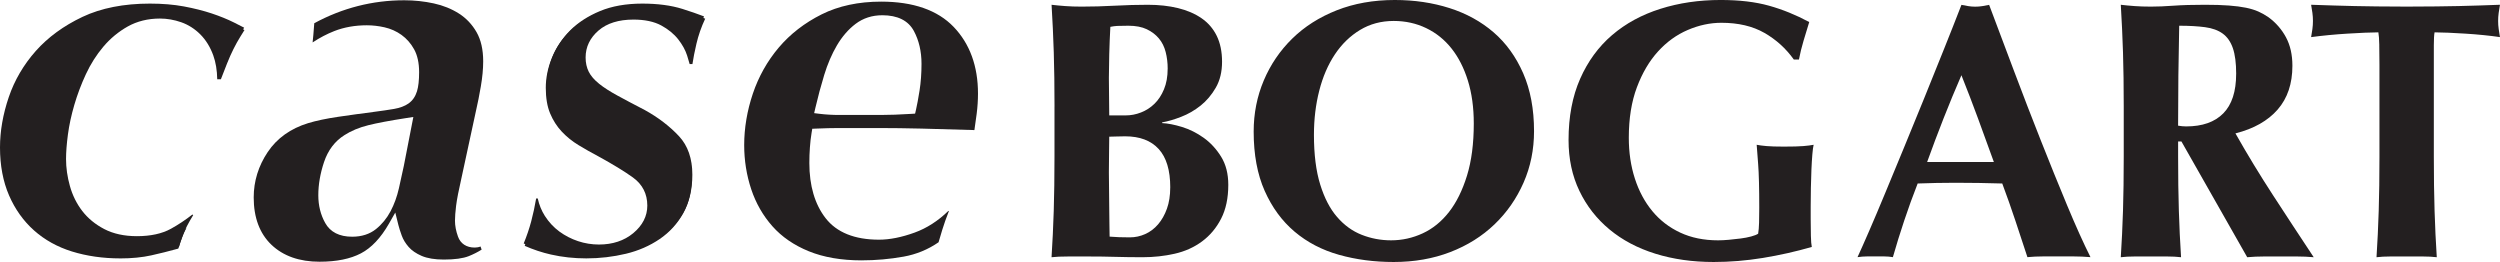
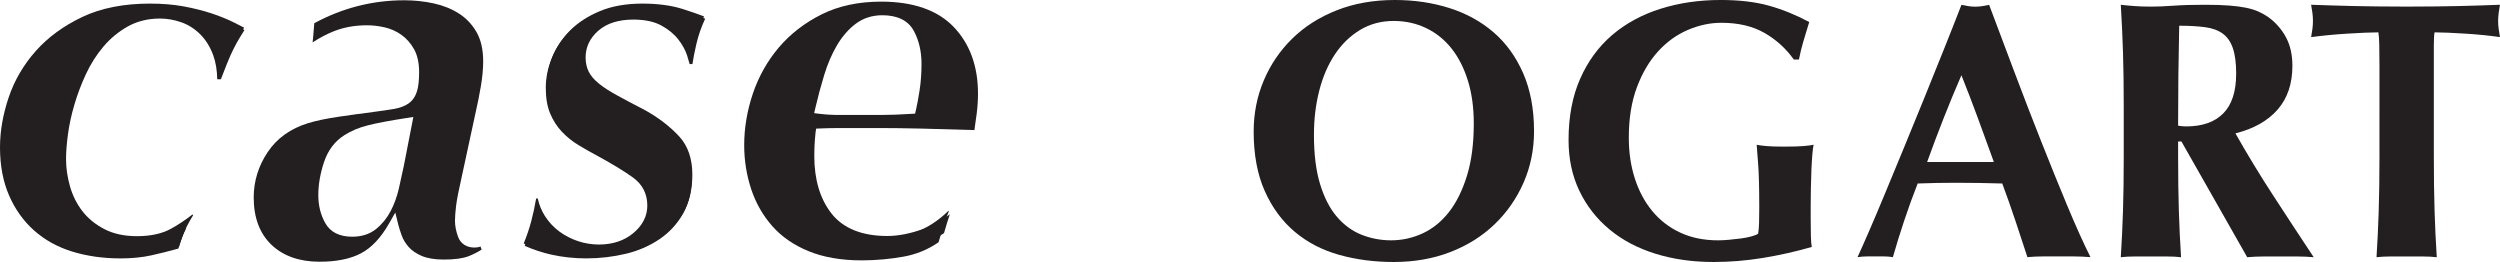
<svg xmlns="http://www.w3.org/2000/svg" id="Layer_2" viewBox="0 0 257.633 27">
  <g id="Layer_1-2">
    <path d="M12.375,26.628c-1.767,0-3.438-.24-4.968-.714-1.494-.465-2.806-1.193-3.898-2.166-1.092-.972-1.958-2.186-2.575-3.608-.62-1.429-.934-3.089-.934-4.936,0-1.685.304-3.433.904-5.195.592-1.742,1.531-3.344,2.789-4.761,1.255-1.412,2.873-2.592,4.807-3.508,1.921-.909,4.258-1.369,6.949-1.369,1.278,0,2.456.098,3.502.292,1.056.198,2.024.442,2.873.725.849.284,1.62.597,2.289.931.369.185.719.364,1.049.534-.086.138-.172.275-.256.411-.249.401-.497.847-.736,1.323-.232.465-.468.995-.701,1.577-.129.32-.269.677-.421,1.071-.062-.709-.199-1.357-.41-1.939-.342-.937-.833-1.73-1.459-2.359-.633-.631-1.363-1.095-2.172-1.379-.78-.274-1.582-.413-2.385-.413-1.336,0-2.551.3-3.611.894-1.023.573-1.931,1.326-2.7,2.238-.756.896-1.399,1.911-1.912,3.017-.502,1.08-.921,2.192-1.248,3.307-.328,1.119-.563,2.206-.698,3.232-.135,1.014-.203,1.908-.203,2.658,0,.971.143,1.972.424,2.974.289,1.034.753,1.972,1.378,2.783.634.824,1.464,1.508,2.467,2.029,1.017.529,2.242.797,3.643.797,1.522,0,2.802-.281,3.804-.837.421-.232.838-.487,1.248-.762-.189.365-.337.691-.446.983-.16.427-.291.811-.396,1.162-.995.274-1.928.507-2.778.695-.938.209-2.021.315-3.22.315Z" fill="#231f20" />
    <path d="M12.384,26.5c-1.738,0-3.384-.237-4.892-.705-1.487-.462-2.794-1.188-3.884-2.159-1.089-.97-1.954-2.18-2.568-3.598-.617-1.42-.929-3.066-.929-4.894,0-1.662.299-3.385.889-5.12.586-1.724,1.514-3.308,2.757-4.707,1.242-1.397,2.838-2.563,4.745-3.464,1.898-.898,4.202-1.353,6.847-1.353,1.253,0,2.411.096,3.439.287,1.035.195,1.983.434,2.817.712.832.278,1.59.586,2.253.915.48.241.926.469,1.335.683-.149.236-.294.47-.436.7-.241.388-.473.806-.696,1.252-.221.44-.444.944-.665,1.496-.184.461-.396,1.002-.633,1.622h-.377c-.015-.925-.153-1.754-.412-2.469-.312-.857-.76-1.581-1.331-2.154-.575-.574-1.238-.996-1.971-1.253-.718-.252-1.455-.38-2.191-.38-1.233,0-2.35.276-3.322.82-.951.534-1.797,1.235-2.514,2.085-.709.84-1.314,1.794-1.798,2.838-.477,1.027-.876,2.085-1.186,3.144-.311,1.063-.535,2.097-.663,3.069-.128.964-.193,1.812-.193,2.52,0,.907.133,1.842.397,2.78.267.958.696,1.823,1.273,2.573.583.758,1.347,1.386,2.271,1.867.932.485,2.064.731,3.362.731,1.411,0,2.592-.257,3.509-.765.757-.418,1.499-.911,2.21-1.468l.08.064c-.502.823-.845,1.488-1.045,2.021-.176.47-.319.897-.426,1.277-1.041.288-2.007.532-2.875.723-.928.207-1.997.312-3.18.312Z" fill="#231f20" />
    <path d="M32.94,26.628c-2.021,0-3.57-.542-4.735-1.658-1.155-1.105-1.716-2.618-1.716-4.623,0-1.628.454-3.096,1.389-4.49.919-1.37,2.22-2.298,3.976-2.837.809-.247,1.838-.463,3.057-.642,1.26-.184,2.466-.352,3.617-.501.872-.113,1.581-.218,2.131-.313.663-.113,1.215-.322,1.639-.621.479-.339.815-.822,1.003-1.437.157-.515.233-1.192.233-2.071,0-1-.187-1.845-.555-2.515-.361-.653-.831-1.189-1.399-1.599-.559-.403-1.193-.686-1.882-.842-.639-.144-1.276-.217-1.897-.217-1.256,0-2.426.209-3.475.619-.577.226-1.145.504-1.702.831l.008-.077c.027-.289.055-.631.082-1.029,2.793-1.483,5.8-2.234,8.943-2.234,1.014,0,2.014.106,2.972.315.921.201,1.756.537,2.484,1.001.697.444,1.268,1.048,1.697,1.795.424.739.639,1.693.639,2.836,0,.766-.08,1.618-.239,2.534-.162.938-.318,1.73-.465,2.353l-1.512,7c-.305,1.334-.493,2.304-.572,2.958-.078.641-.118,1.175-.118,1.585,0,.547.111,1.135.33,1.746.285.799.945,1.283,1.828,1.352-.169.081-.343.158-.521.229-.546.218-1.367.329-2.443.329-.885,0-1.606-.117-2.144-.348-.529-.228-.941-.507-1.223-.833-.299-.343-.517-.701-.649-1.065-.155-.432-.268-.784-.337-1.06l-.478-1.923c.221-.531.401-1.1.537-1.699.187-.826.356-1.594.506-2.305l1.077-5.533-1.225.19c-1.723.268-3.01.511-3.934.743-.984.246-1.843.603-2.553,1.063-1.056.66-1.818,1.663-2.253,2.971-.4,1.202-.603,2.385-.603,3.516,0,1.117.254,2.134.754,3.025.406.725,1.27,1.59,3.078,1.59,1.057,0,1.955-.29,2.668-.862.164-.13.321-.271.47-.419-.72,1.104-1.524,1.893-2.395,2.349-1.042.547-2.42.824-4.096.824Z" fill="#231f20" />
    <path d="M32.94,26.972c-2.084,0-3.758-.59-4.973-1.754-1.209-1.156-1.822-2.796-1.822-4.872,0-1.674.487-3.249,1.447-4.681.952-1.418,2.351-2.419,4.161-2.975.823-.25,1.869-.471,3.108-.654,1.262-.184,2.47-.352,3.623-.5.866-.112,1.571-.216,2.117-.31.614-.106,1.118-.295,1.5-.564.413-.292.705-.715.871-1.256.147-.482.219-1.127.219-1.97,0-.942-.172-1.732-.512-2.35-.336-.607-.773-1.107-1.299-1.486-.523-.377-1.114-.64-1.757-.786-.612-.138-1.224-.208-1.821-.208-1.215,0-2.342.2-3.35.594-.761.299-1.511.692-2.237,1.173l.076-.771c.031-.332.063-.733.095-1.209C35.277.824,38.394.028,41.658.028c1.04,0,2.065.109,3.045.323.959.208,1.832.56,2.596,1.047.745.475,1.353,1.118,1.81,1.913.455.791.685,1.802.685,3.007,0,.787-.082,1.659-.244,2.593-.162.937-.319,1.736-.469,2.373l-1.511,6.995c-.299,1.306-.49,2.292-.567,2.926-.077.629-.116,1.149-.116,1.544,0,.508.104,1.056.31,1.631.26.729.873,1.132,1.726,1.132.219,0,.419-.038.597-.112l.113.324c-.404.255-.848.48-1.325.671-.588.234-1.452.353-2.571.353-.931,0-1.698-.127-2.278-.376-.577-.248-1.03-.559-1.347-.924-.328-.375-.567-.77-.712-1.174-.161-.445-.277-.808-.347-1.094l-.317-1.277-.652,1.142c-.839,1.47-1.811,2.499-2.888,3.062-1.091.573-2.522.863-4.254.863ZM41.856,12.168c-1.723.269-3.0.51-3.903.736-.944.235-1.769.578-2.45,1.018-.991.62-1.704,1.56-2.114,2.791-.389,1.167-.586,2.314-.586,3.409,0,1.056.239,2.017.711,2.858.525.938,1.46,1.414,2.779,1.414.977,0,1.803-.265,2.453-.786.612-.49,1.119-1.11,1.506-1.842.373-.706.662-1.502.858-2.364.187-.823.355-1.59.505-2.299l.983-5.049-.742.115Z" fill="#231f20" />
    <path d="M60.436,26.628c-1.27,0-2.502-.133-3.663-.398-.907-.205-1.813-.506-2.702-.896.277-.706.51-1.412.696-2.11.125-.469.238-.949.339-1.436.135.335.298.653.488.953.448.704,1.001,1.3,1.645,1.771.632.462,1.333.824,2.083,1.074.758.252,1.546.38,2.344.38,1.543,0,2.849-.435,3.881-1.29,1.081-.898,1.628-1.979,1.628-3.214,0-1.349-.578-2.482-1.673-3.274-.912-.658-2.175-1.429-3.754-2.294-.704-.37-1.402-.766-2.09-1.184-.637-.384-1.214-.85-1.717-1.387-.485-.516-.879-1.134-1.174-1.837-.289-.691-.435-1.565-.435-2.598,0-1.002.205-2.022.608-3.031.402-1.002,1.014-1.919,1.819-2.725.81-.809,1.843-1.479,3.072-1.99,1.228-.512,2.694-.771,4.36-.771,1.58,0,2.969.183,4.127.546.828.26,1.576.519,2.234.772-.35.796-.622,1.607-.81,2.42-.114.489-.211.943-.289,1.359-.015-.047-.03-.095-.046-.144-.198-.617-.538-1.234-1.01-1.836-.484-.614-1.129-1.142-1.919-1.569-.819-.442-1.87-.666-3.126-.666-1.659,0-2.987.419-3.949,1.245-.999.859-1.504,1.918-1.504,3.148,0,.62.125,1.183.371,1.675.245.491.642.953,1.214,1.409.503.403,1.177.836,1.999,1.285.786.431,1.76.947,2.923,1.548,1.381.76,2.587,1.681,3.564,2.727.895.959,1.33,2.227,1.33,3.875,0,1.481-.301,2.767-.894,3.823-.602,1.069-1.414,1.956-2.414,2.64-1.026.701-2.198,1.213-3.485,1.522-1.323.317-2.693.478-4.072.478Z" fill="#231f20" />
    <path d="M60.537,26.5c-1.248,0-2.463-.132-3.608-.392-.995-.226-1.988-.568-2.96-1.018.315-.765.576-1.534.777-2.291.201-.759.371-1.546.507-2.346h.166c.141.653.384,1.252.724,1.788.411.644.917,1.188,1.503,1.62.581.425,1.227.758,1.92.99.696.232,1.421.349,2.156.349,1.411,0,2.599-.394,3.534-1.169.963-.8,1.451-1.758,1.451-2.846,0-1.208-.497-2.181-1.477-2.892-.865-.625-2.071-1.361-3.587-2.191-.683-.36-1.363-.745-2.03-1.15-.639-.386-1.22-.856-1.726-1.395-.495-.527-.897-1.156-1.196-1.871-.296-.706-.446-1.592-.446-2.634,0-1.01.205-2.035.611-3.047.404-1.01,1.02-1.932,1.829-2.741.813-.812,1.846-1.482,3.071-1.992,1.226-.511,2.684-.77,4.334-.77,1.558,0,2.931.183,4.081.543.948.297,1.788.592,2.502.879-.399.85-.703,1.719-.905,2.591-.186.8-.324,1.5-.41,2.087h-.287c-.069-.257-.157-.553-.264-.887-.179-.557-.489-1.119-.92-1.668-.439-.556-1.027-1.036-1.749-1.427-.739-.399-1.701-.602-2.858-.602-1.52,0-2.729.377-3.594,1.121-.887.763-1.337,1.7-1.337,2.786,0,.546.109,1.04.323,1.468.211.424.575.845,1.081,1.249.471.378,1.104.784,1.88,1.207.758.415,1.696.912,2.814,1.49,1.372.755,2.563,1.665,3.529,2.699.911.977,1.373,2.311,1.373,3.967,0,1.486-.305,2.782-.905,3.85-.606,1.077-1.424,1.972-2.432,2.659-1.022.699-2.191,1.209-3.472,1.517-1.301.313-2.649.471-4.007.471Z" fill="#231f20" />
-     <path d="M88.826,26.488c-2.039,0-3.827-.307-5.316-.913-1.47-.598-2.687-1.432-3.617-2.482-.942-1.06-1.654-2.302-2.117-3.693-.471-1.413-.71-2.91-.71-4.448,0-1.724.295-3.473.877-5.198.577-1.714,1.454-3.272,2.606-4.633,1.147-1.358,2.597-2.479,4.308-3.334,1.694-.847,3.707-1.276,5.981-1.276,3.202,0,5.632.84,7.224,2.498,1.623,1.692,2.412,3.862,2.412,6.634,0,.661-.045,1.348-.133,2.042-.059.46-.121.915-.188,1.367-2.014-.061-3.735-.11-5.159-.143-1.61-.039-3.033-.057-4.268-.057h-4.303c-.645,0-1.402.019-2.273.057l-.704.031-.117.694c-.079.474-.139.991-.178,1.537-.039.54-.057,1.084-.057,1.626,0,2.423.588,4.407,1.748,5.899,1.21,1.558,3.152,2.349,5.773,2.349,1.145,0,2.42-.253,3.791-.752.933-.338,1.822-.836,2.657-1.486-.164.472-.363,1.114-.603,1.946-1.02.684-2.152,1.14-3.37,1.358-1.4.251-2.834.378-4.263.378ZM90.95,1.228c-1.122,0-2.117.323-2.957.959-.777.588-1.454,1.369-2.014,2.322-.534.91-.985,1.958-1.34,3.118-.343,1.125-.648,2.264-.909,3.384l-.22.943.961.119c.317.039.656.07,1.013.088.346.021.679.03.994.03h4.359c.419,0,.896-.009,1.43-.029.525-.017,1.092-.047,1.697-.084l.647-.041.147-.631c.115-.496.238-1.156.376-2.017.137-.86.206-1.807.206-2.818,0-1.333-.28-2.526-.831-3.546-.445-.82-1.423-1.797-3.56-1.797Z" fill="#231f20" />
+     <path d="M88.826,26.488c-2.039,0-3.827-.307-5.316-.913-1.47-.598-2.687-1.432-3.617-2.482-.942-1.06-1.654-2.302-2.117-3.693-.471-1.413-.71-2.91-.71-4.448,0-1.724.295-3.473.877-5.198.577-1.714,1.454-3.272,2.606-4.633,1.147-1.358,2.597-2.479,4.308-3.334,1.694-.847,3.707-1.276,5.981-1.276,3.202,0,5.632.84,7.224,2.498,1.623,1.692,2.412,3.862,2.412,6.634,0,.661-.045,1.348-.133,2.042-.059.46-.121.915-.188,1.367-2.014-.061-3.735-.11-5.159-.143-1.61-.039-3.033-.057-4.268-.057h-4.303c-.645,0-1.402.019-2.273.057c-.079.474-.139.991-.178,1.537-.039.54-.057,1.084-.057,1.626,0,2.423.588,4.407,1.748,5.899,1.21,1.558,3.152,2.349,5.773,2.349,1.145,0,2.42-.253,3.791-.752.933-.338,1.822-.836,2.657-1.486-.164.472-.363,1.114-.603,1.946-1.02.684-2.152,1.14-3.37,1.358-1.4.251-2.834.378-4.263.378ZM90.95,1.228c-1.122,0-2.117.323-2.957.959-.777.588-1.454,1.369-2.014,2.322-.534.91-.985,1.958-1.34,3.118-.343,1.125-.648,2.264-.909,3.384l-.22.943.961.119c.317.039.656.07,1.013.088.346.021.679.03.994.03h4.359c.419,0,.896-.009,1.43-.029.525-.017,1.092-.047,1.697-.084l.647-.041.147-.631c.115-.496.238-1.156.376-2.017.137-.86.206-1.807.206-2.818,0-1.333-.28-2.526-.831-3.546-.445-.82-1.423-1.797-3.56-1.797Z" fill="#231f20" />
    <path d="M88.794,26.832c-2.084,0-3.917-.316-5.445-.939-1.519-.617-2.779-1.482-3.745-2.572-.972-1.094-1.707-2.376-2.186-3.812-.482-1.448-.727-2.981-.727-4.556,0-1.76.301-3.546.894-5.308.592-1.755,1.49-3.352,2.669-4.745,1.177-1.391,2.662-2.541,4.417-3.419,1.742-.871,3.807-1.313,6.135-1.313,3.299,0,5.813.876,7.471,2.604,1.664,1.734,2.508,4.046,2.508,6.872,0,.676-.046,1.379-.136,2.085-.072.564-.15,1.123-.234,1.676-2.145-.067-3.967-.117-5.462-.153-1.607-.037-3.027-.056-4.26-.056h-4.303c-.641,0-1.393.018-2.258.056l-.426.018-.071.421c-.078.463-.136.969-.173,1.504-.039.532-.057,1.068-.057,1.601,0,2.345.564,4.259,1.676,5.688,1.142,1.47,2.994,2.216,5.501,2.216,1.104,0,2.34-.246,3.673-.731,1.249-.452,2.419-1.204,3.481-2.236l.049.023c-.126.32-.252.657-.378,1.01-.18.503-.405,1.224-.685,2.2-1.086.751-2.298,1.248-3.605,1.482-1.418.254-2.872.383-4.322.383ZM90.918,1.572c-1.046,0-1.971.3-2.749.89-.74.559-1.388,1.307-1.925,2.221-.52.887-.961,1.911-1.307,3.045-.341,1.118-.645,2.249-.903,3.361l-.133.571.581.072c.309.038.639.069.988.086.342.021.669.029.977.029h4.359c.415,0,.887-.008,1.416-.028.524-.018,1.088-.047,1.69-.084l.392-.025.089-.382c.113-.49.234-1.142.37-1.993.134-.843.202-1.774.202-2.765,0-1.275-.266-2.412-.79-3.382-.582-1.073-1.678-1.617-3.258-1.617Z" fill="#231f20" />
-     <path d="M108.671,10.982c0-2.095-.025-3.958-.076-5.586-.051-1.628-.127-3.263-.227-4.904.429.051.896.095,1.401.133.504.038,1.073.057,1.704.057,1.085,0,2.221-.031,3.408-.095,1.186-.063,2.322-.095,3.408-.095,1.136,0,2.171.114,3.105.341.934.228,1.742.575,2.423,1.042s1.206,1.073,1.571,1.817.549,1.635.549,2.67-.215,1.925-.644,2.67c-.43.745-.953,1.362-1.571,1.855-.619.492-1.288.877-2.007,1.154-.719.279-1.369.468-1.95.569v.076c.581.025,1.262.158,2.045.397.782.241,1.527.613,2.234,1.117.706.506,1.306,1.155,1.798,1.95.492.796.738,1.761.738,2.897,0,1.363-.246,2.525-.738,3.485-.492.959-1.149,1.741-1.969,2.347-.821.607-1.761,1.029-2.821,1.269-1.061.24-2.159.359-3.295.359-1.01,0-1.95-.013-2.821-.038-.871-.026-1.787-.038-2.746-.038h-2.102c-.72,0-1.294.025-1.723.076.101-1.565.176-3.162.227-4.79.05-1.628.076-3.49.076-5.585v-5.151ZM120.334,7.082c0-.607-.07-1.181-.209-1.724-.139-.543-.372-1.009-.701-1.401-.328-.39-.745-.706-1.249-.946-.505-.24-1.136-.36-1.894-.36-.555,0-.941.007-1.155.02-.215.012-.449.044-.701.094-.051.934-.089,1.882-.114,2.84-.025.96-.038,1.768-.038,2.424,0,.681.006,1.333.019,1.95.012.619.019,1.257.019,1.912h1.704c.53,0,1.054-.1,1.571-.303.517-.201.978-.498,1.382-.89.403-.39.732-.889.984-1.496.252-.606.379-1.312.379-2.119ZM120.599,19.313c0-1.768-.397-3.087-1.193-3.958-.795-.871-1.95-1.307-3.465-1.307-.354,0-.657.006-.909.019-.253.013-.492.019-.72.019,0,.53-.006,1.079-.019,1.647-.013.568-.019,1.244-.019,2.026,0,.606.006,1.225.019,1.856.012.631.019,1.249.019,1.855,0,.606.006,1.161.019,1.666.012.505.019.922.019,1.249.353.026.682.045.984.058.303.013.669.018,1.098.018.555,0,1.085-.114,1.59-.341.504-.227.947-.562,1.325-1.003.379-.441.682-.979.909-1.609.227-.63.341-1.363.341-2.196Z" fill="#231f20" />
    <path d="M129.195,13.558c0-1.868.347-3.623,1.041-5.264.694-1.641,1.672-3.079,2.935-4.316,1.262-1.237,2.789-2.209,4.582-2.916,1.792-.707,3.787-1.062,5.983-1.062,2.019,0,3.9.279,5.642.834,1.742.556,3.256,1.389,4.544,2.5s2.303,2.519,3.048,4.221c.744,1.705,1.117,3.693,1.117,5.965,0,1.893-.359,3.661-1.079,5.301-.72,1.641-1.717,3.074-2.992,4.298s-2.796,2.178-4.563,2.859c-1.767.681-3.711,1.022-5.831,1.022-1.995,0-3.869-.246-5.624-.738-1.755-.493-3.282-1.288-4.582-2.385-1.301-1.099-2.329-2.5-3.086-4.205-.757-1.703-1.136-3.743-1.136-6.115ZM151.878,12.724c0-1.64-.202-3.111-.606-4.412-.404-1.3-.966-2.405-1.685-3.313-.719-.908-1.59-1.609-2.613-2.101s-2.14-.739-3.351-.739c-1.288,0-2.443.31-3.465.928s-1.888,1.458-2.594,2.518c-.707,1.061-1.244,2.304-1.609,3.731-.366,1.426-.549,2.948-.549,4.563,0,2.02.214,3.725.644,5.112.429,1.389,1.009,2.507,1.742,3.351.732.847,1.577,1.458,2.537,1.836.96.379,1.969.569,3.029.569,1.136,0,2.221-.24,3.257-.72,1.035-.479,1.937-1.211,2.707-2.196.77-.985,1.388-2.234,1.856-3.749.467-1.514.7-3.306.7-5.377Z" fill="#231f20" />
    <path d="M181.829,3.39c-1.213-.694-2.689-1.042-4.432-1.042-1.161,0-2.316.247-3.465.739s-2.172,1.231-3.067,2.215c-.896.985-1.622,2.215-2.177,3.693-.556,1.476-.834,3.213-.834,5.206,0,1.515.209,2.916.625,4.203.416,1.289,1.016,2.406,1.798,3.352s1.742,1.685,2.878,2.215c1.135.53,2.436.796,3.9.796.329,0,.701-.019,1.117-.057s.821-.082,1.212-.133.75-.119,1.079-.208.569-.183.72-.285c.051-.303.082-.681.095-1.135.012-.454.019-.96.019-1.516,0-2.043-.038-3.552-.114-4.524s-.127-1.634-.151-1.989c.252.052.587.096,1.003.133.417.038,1.016.056,1.798.056.91,0,1.584-.018,2.027-.056.441-.038.789-.082,1.041-.133-.05.203-.094.531-.132.985-.038.455-.07.979-.096,1.571-.025.594-.044,1.225-.056,1.893-.014.669-.02,1.307-.02,1.912v1.251c0,.631.006,1.218.02,1.761.012.543.044.927.094,1.155-1.665.479-3.35.858-5.055,1.135-1.704.277-3.389.416-5.055.416-2.171,0-4.173-.284-6.002-.852-1.83-.569-3.408-1.401-4.733-2.5s-2.36-2.423-3.105-3.977c-.745-1.552-1.117-3.3-1.117-5.244,0-2.398.398-4.499,1.193-6.305.795-1.804,1.893-3.307,3.294-4.506s3.061-2.101,4.979-2.707c1.918-.607,3.99-.91,6.21-.91,1.918,0,3.579.197,4.979.588,1.402.392,2.784.953,4.147,1.685-.202.657-.397,1.301-.587,1.932s-.348,1.275-.473,1.93h-.53c-.809-1.135-1.819-2.05-3.029-2.745Z" fill="#231f20" />
    <path d="M215.431,26.5c-.601-.05-1.171-.075-1.709-.075h-3.194c-.539,0-1.071.025-1.597.075-.401-1.227-.814-2.48-1.24-3.757-.426-1.279-.876-2.555-1.353-3.833-.802-.025-1.603-.043-2.405-.056-.801-.012-1.603-.019-2.404-.019-.651,0-1.303.007-1.954.019-.652.013-1.302.032-1.954.056-.501,1.278-.964,2.554-1.389,3.833-.427,1.277-.814,2.53-1.165,3.757-.301-.05-.596-.075-.883-.075h-1.784c-.3,0-.626.025-.977.075.3-.651.702-1.553,1.202-2.705s1.052-2.454,1.653-3.907,1.246-3.012,1.935-4.678c.69-1.666,1.377-3.35,2.067-5.053.689-1.704,1.365-3.382,2.029-5.035.663-1.653,1.272-3.194,1.823-4.621.249.05.488.094.713.131s.462.056.713.056.488-.019.714-.056c.225-.037.463-.081.714-.131.8,2.129,1.658,4.409,2.573,6.839.914,2.429,1.834,4.815,2.762,7.157.926,2.343,1.828,4.565,2.704,6.669.877,2.105,1.678,3.883,2.405,5.336ZM202.131,7.752c-.652,1.502-1.266,2.986-1.842,4.452-.576,1.464-1.14,2.962-1.691,4.49h6.876c-.551-1.528-1.097-3.026-1.634-4.49-.539-1.466-1.109-2.95-1.709-4.452Z" fill="#231f20" />
    <path d="M224.462,14.579v1.554c0,2.095.024,3.957.076,5.585.05,1.628.126,3.225.227,4.79-.43-.051-.896-.076-1.402-.076h-3.408c-.505,0-.972.025-1.4.076.1-1.565.175-3.162.227-4.79.05-1.628.076-3.49.076-5.585v-5.151c0-2.095-.026-3.958-.076-5.586-.052-1.628-.128-3.263-.227-4.904.428.051.895.095,1.4.133s1.073.057,1.705.057c.681,0,1.458-.031,2.328-.095.87-.063,1.95-.095,3.238-.095.959,0,1.78.025,2.462.076.681.051,1.268.127,1.761.227.493.102.921.234,1.288.397.365.165.713.36,1.042.588.757.556,1.356,1.243,1.798,2.063.441.821.662,1.798.662,2.935,0,1.843-.505,3.345-1.515,4.506s-2.462,1.982-4.355,2.462c1.212,2.145,2.513,4.285,3.901,6.418,1.388,2.134,2.776,4.247,4.165,6.343-.581-.051-1.149-.076-1.703-.076h-3.428c-.568,0-1.142.025-1.723.076l-6.778-11.928h-.341ZM230.445,7.612c0-1.111-.115-1.994-.342-2.651-.227-.656-.575-1.155-1.041-1.496-.468-.341-1.073-.562-1.819-.663-.745-.1-1.635-.151-2.669-.151-.076,3.434-.114,6.867-.114,10.3.151.025.296.045.434.057.139.014.272.019.398.019,1.666,0,2.941-.447,3.824-1.343.884-.896,1.327-2.254,1.327-4.071Z" fill="#231f20" />
    <path d="M245.194,4.658c-.013-.606-.044-1.048-.095-1.325-.378,0-.847.013-1.401.038-.556.025-1.149.057-1.78.095-.631.038-1.276.089-1.931.151-.657.064-1.263.133-1.819.208.051-.278.096-.555.133-.834.038-.277.056-.554.056-.833,0-.277-.018-.555-.056-.833s-.083-.556-.133-.834c.858.025,1.635.051,2.329.076s1.401.045,2.12.057c.72.013,1.502.026,2.348.038.846.013,1.861.019,3.048.019,1.186,0,2.202-.006,3.048-.019.846-.012,1.621-.025,2.328-.038.707-.012,1.395-.032,2.064-.057.668-.025,1.394-.051,2.177-.076-.051.278-.095.556-.133.834s-.057.556-.057.833c0,.279.019.556.057.833.038.279.082.556.133.834-.505-.076-1.073-.144-1.704-.208-.631-.063-1.256-.114-1.874-.151-.619-.038-1.206-.07-1.761-.095-.556-.025-1.023-.038-1.401-.038-.026.127-.045.303-.057.53-.013.228-.019.493-.019.796v11.474c0,2.095.025,3.957.076,5.585.05,1.628.126,3.225.227,4.79-.429-.051-.896-.076-1.401-.076h-3.408c-.506,0-.972.025-1.401.076.101-1.565.176-3.162.227-4.79s.076-3.49.076-5.585V6.665c0-.732-.006-1.401-.019-2.007Z" fill="#231f20" />
  </g>
</svg>